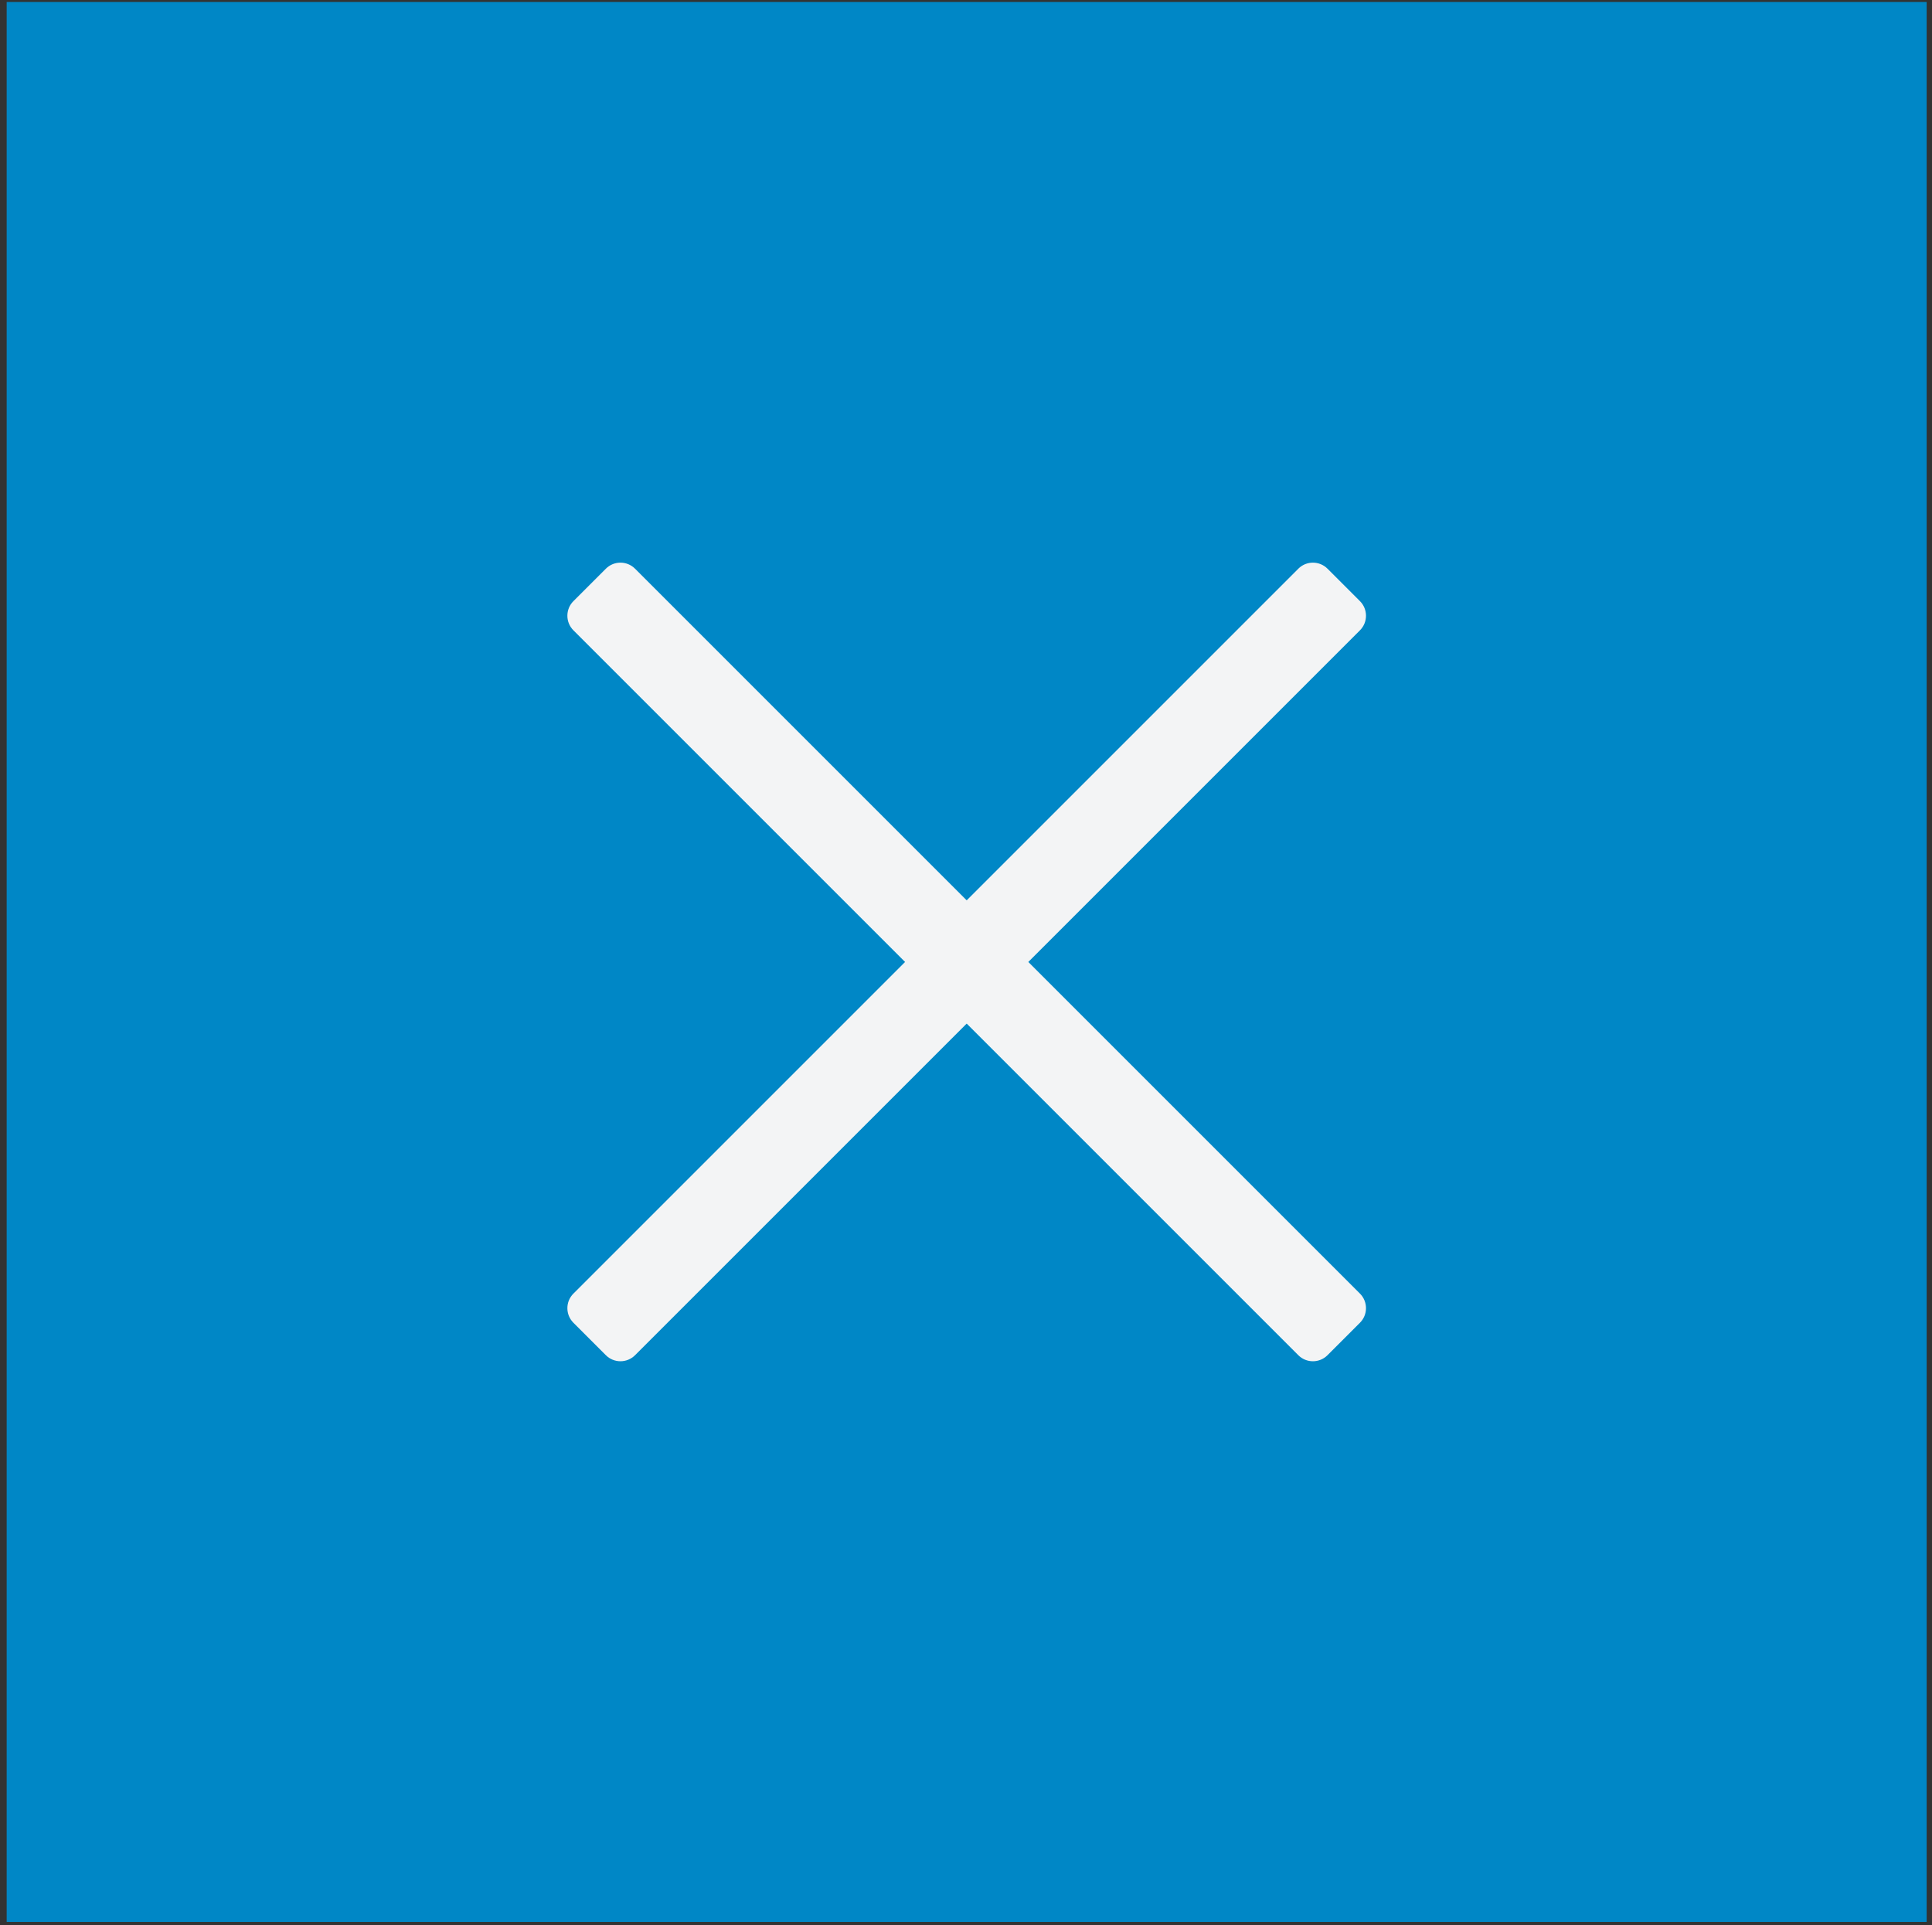
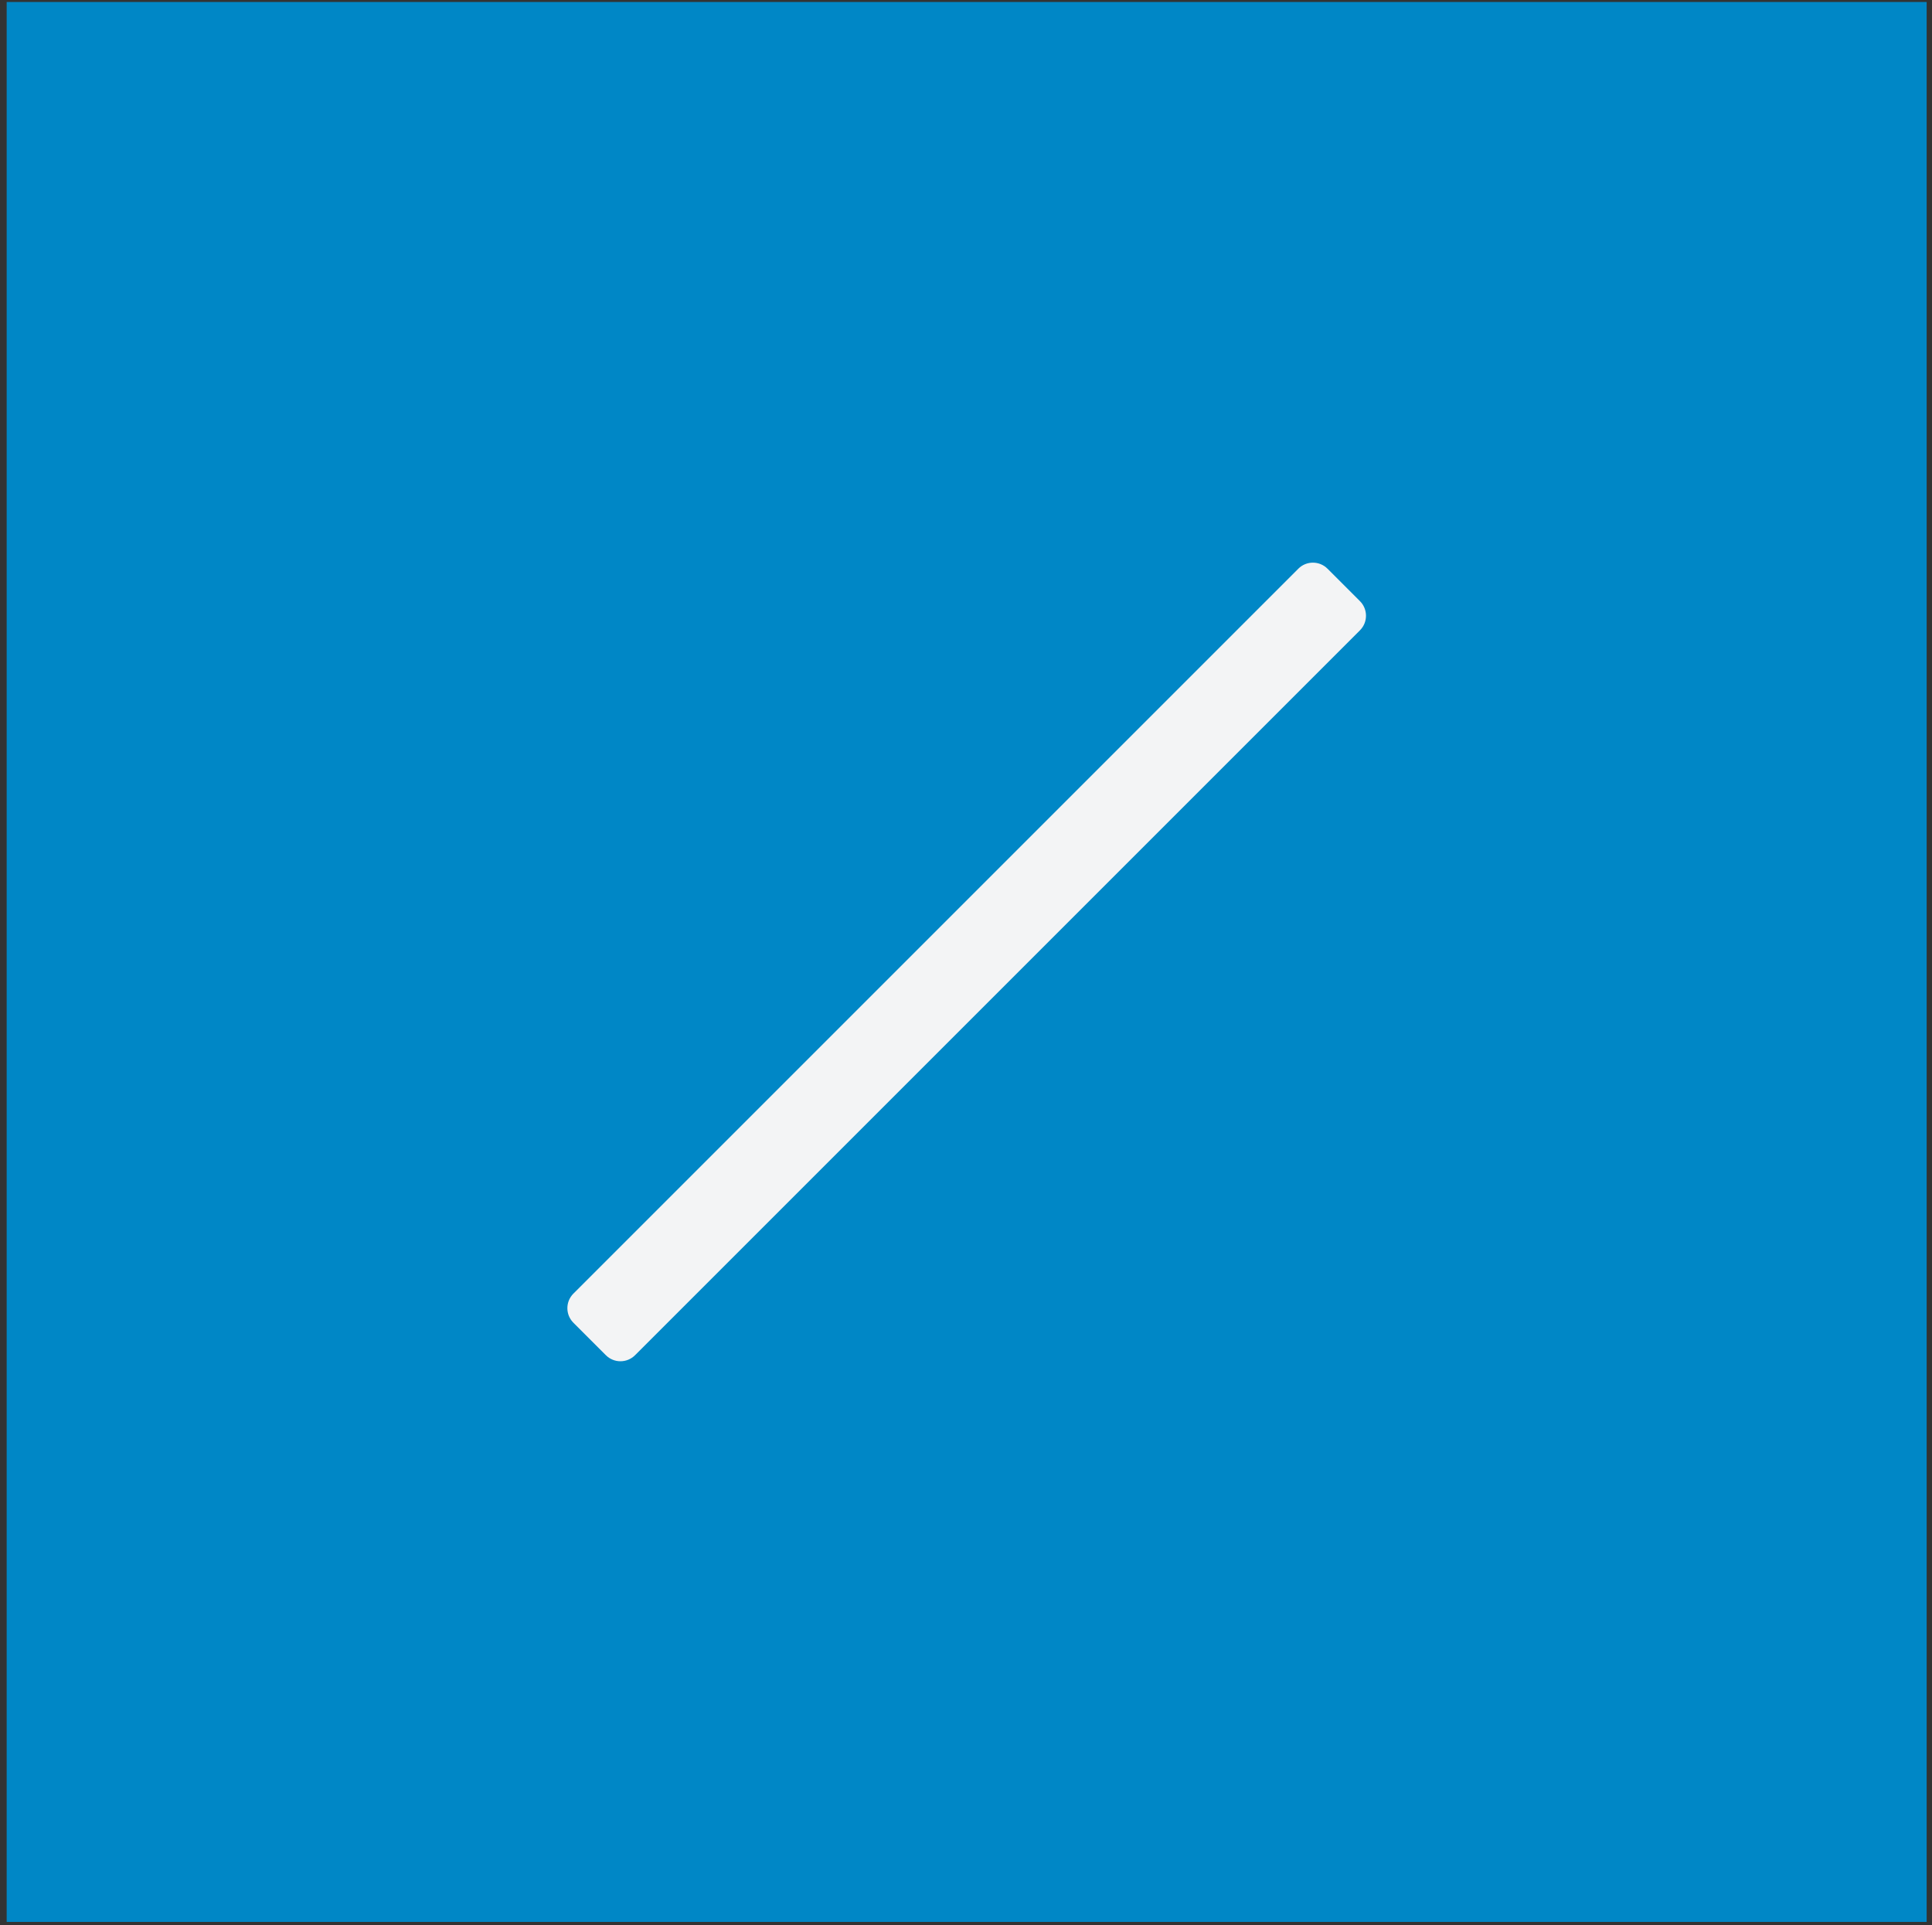
<svg xmlns="http://www.w3.org/2000/svg" width="281" height="280" viewBox="0 0 281 280" fill="none">
  <rect x="0" y="0" width="281" height="280" fill="#333333" stroke="none" />
  <rect x="0.971" y="0.289" width="279.252" height="279.252" fill="#0087C6" />
  <path d="M83.401 192.393C82.229 191.222 82.229 189.322 83.401 188.151L188.836 82.716C190.007 81.544 191.907 81.544 193.078 82.716L197.799 87.436C198.97 88.608 198.97 90.507 197.799 91.679L92.364 197.114C91.192 198.285 89.293 198.285 88.121 197.114L83.401 192.393Z" fill="#F3F4F5" />
-   <path d="M88.121 82.716C89.292 81.544 91.192 81.544 92.363 82.716L197.798 188.151C198.97 189.322 198.97 191.222 197.798 192.393L193.078 197.114C191.906 198.286 190.007 198.286 188.835 197.114L83.4 91.679C82.229 90.507 82.229 88.608 83.4 87.436L88.121 82.716Z" fill="#F3F4F5" />
</svg>